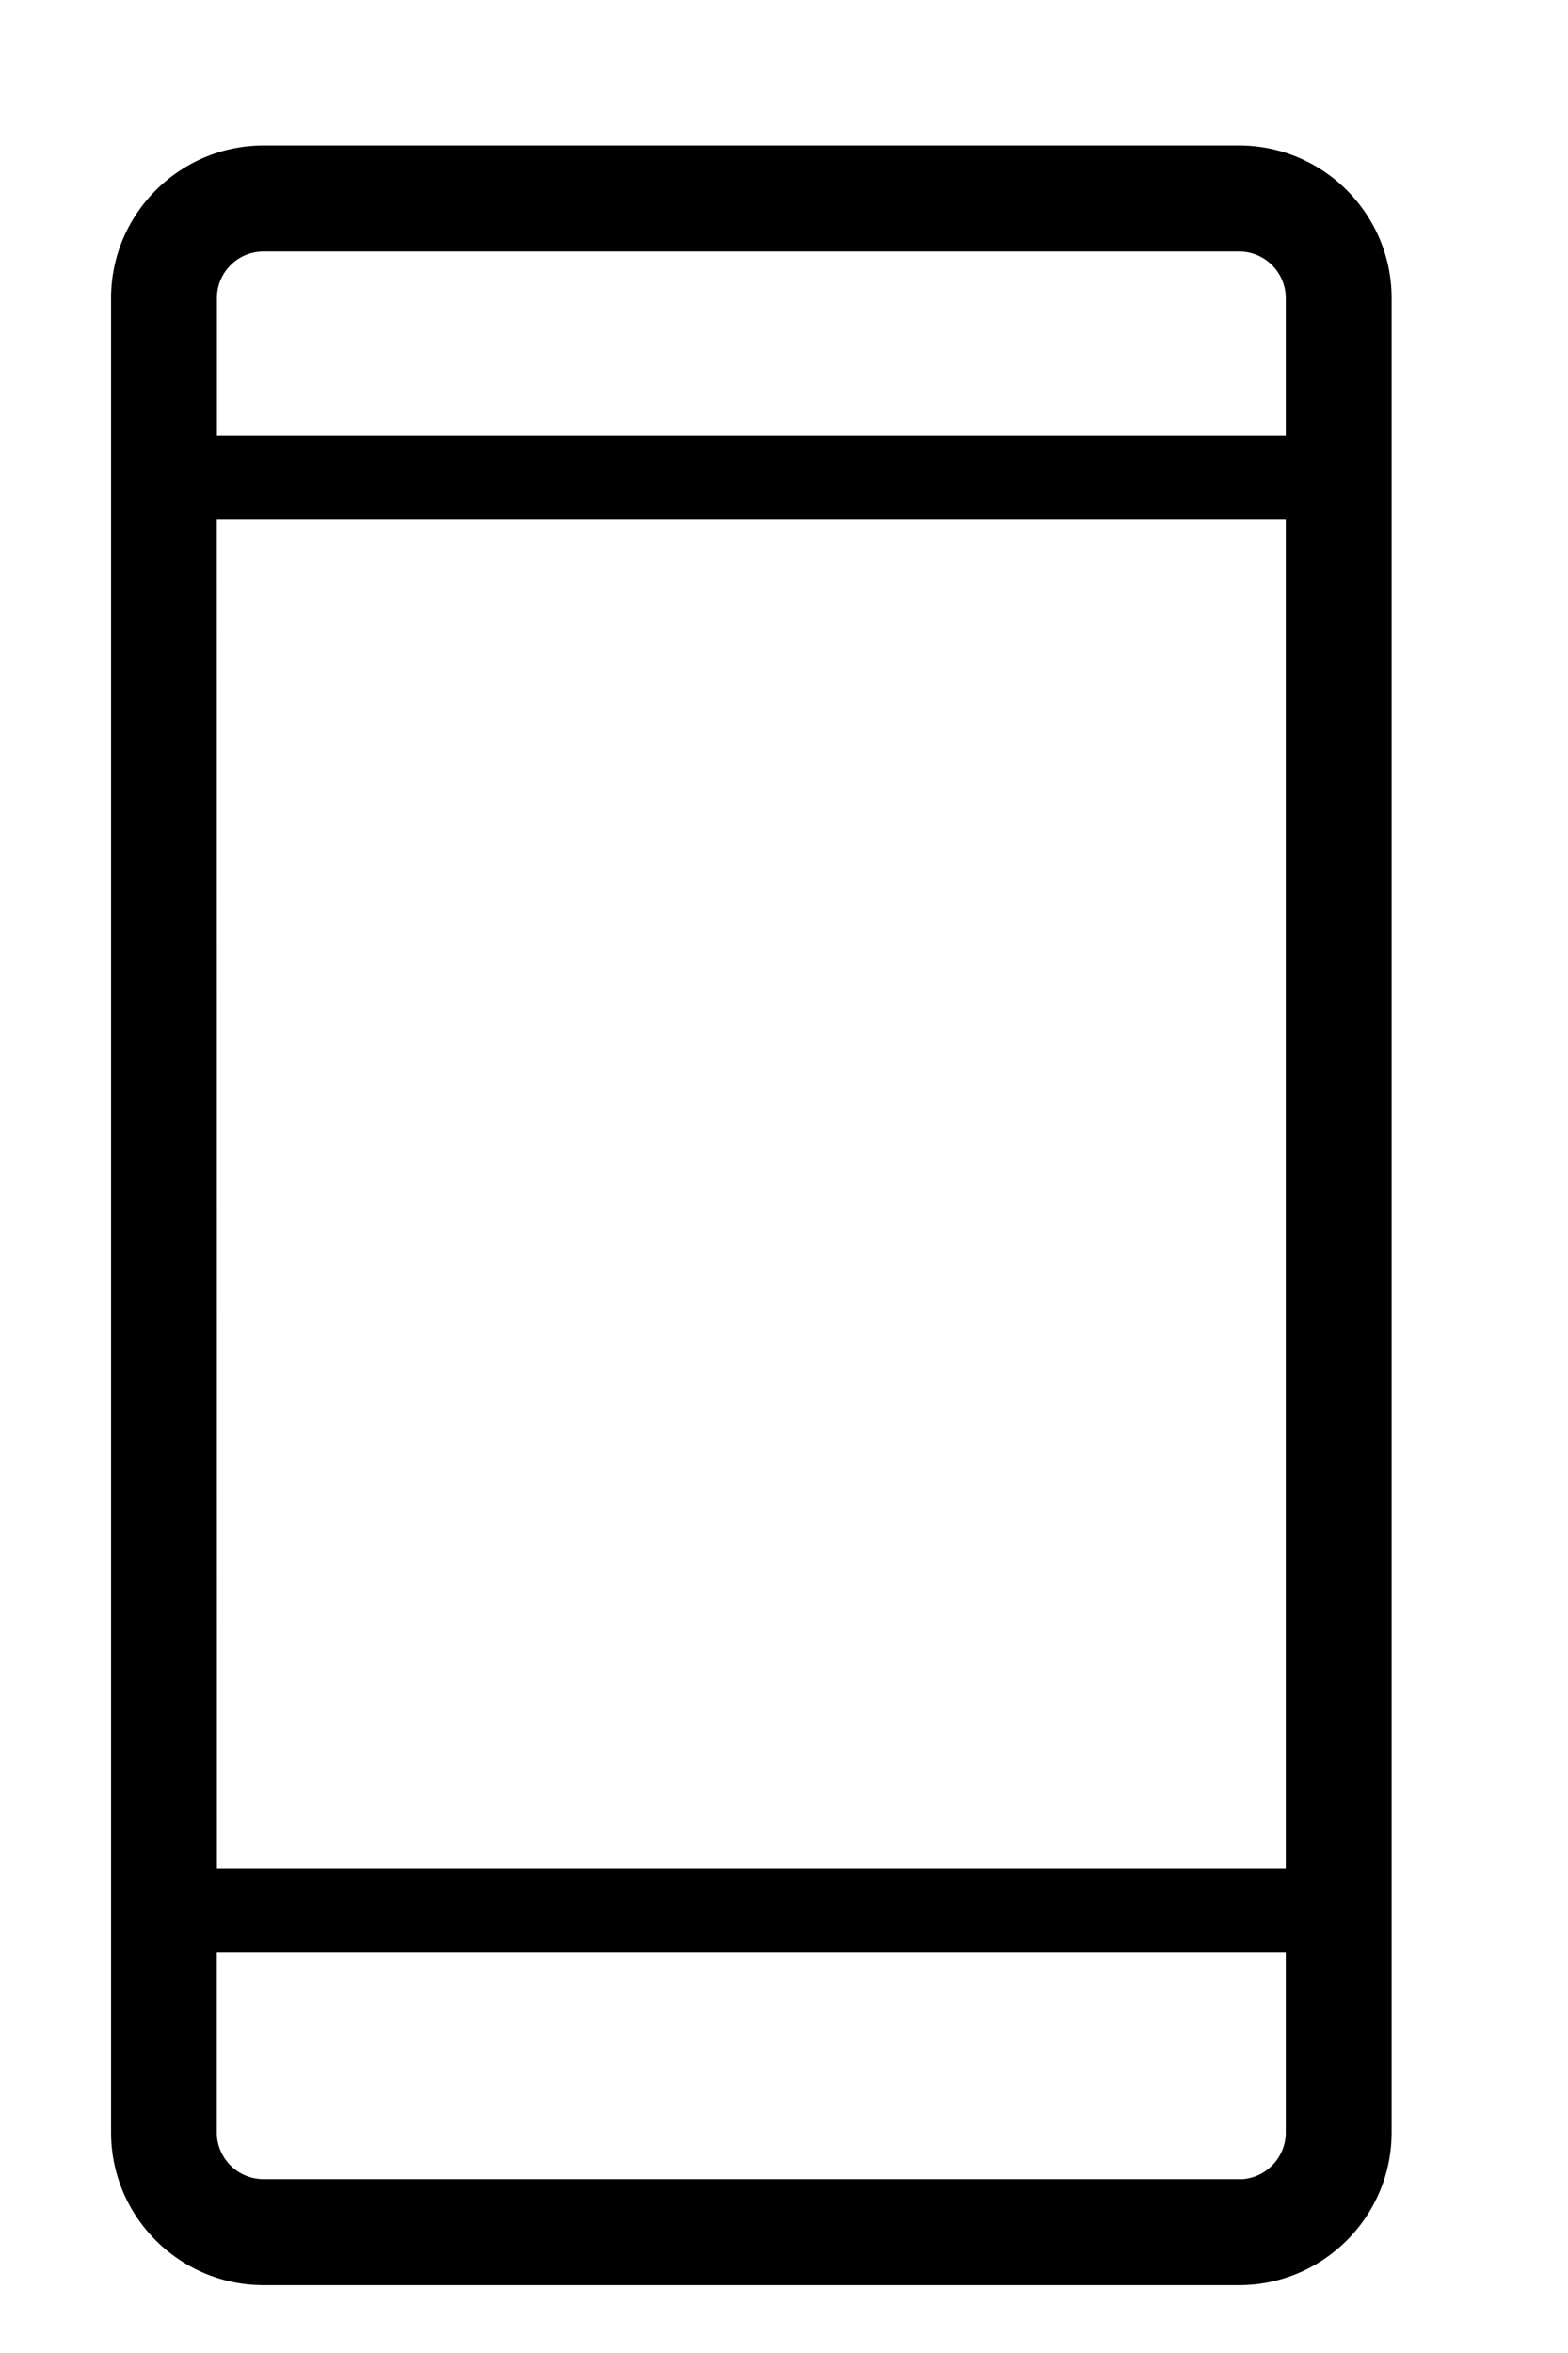
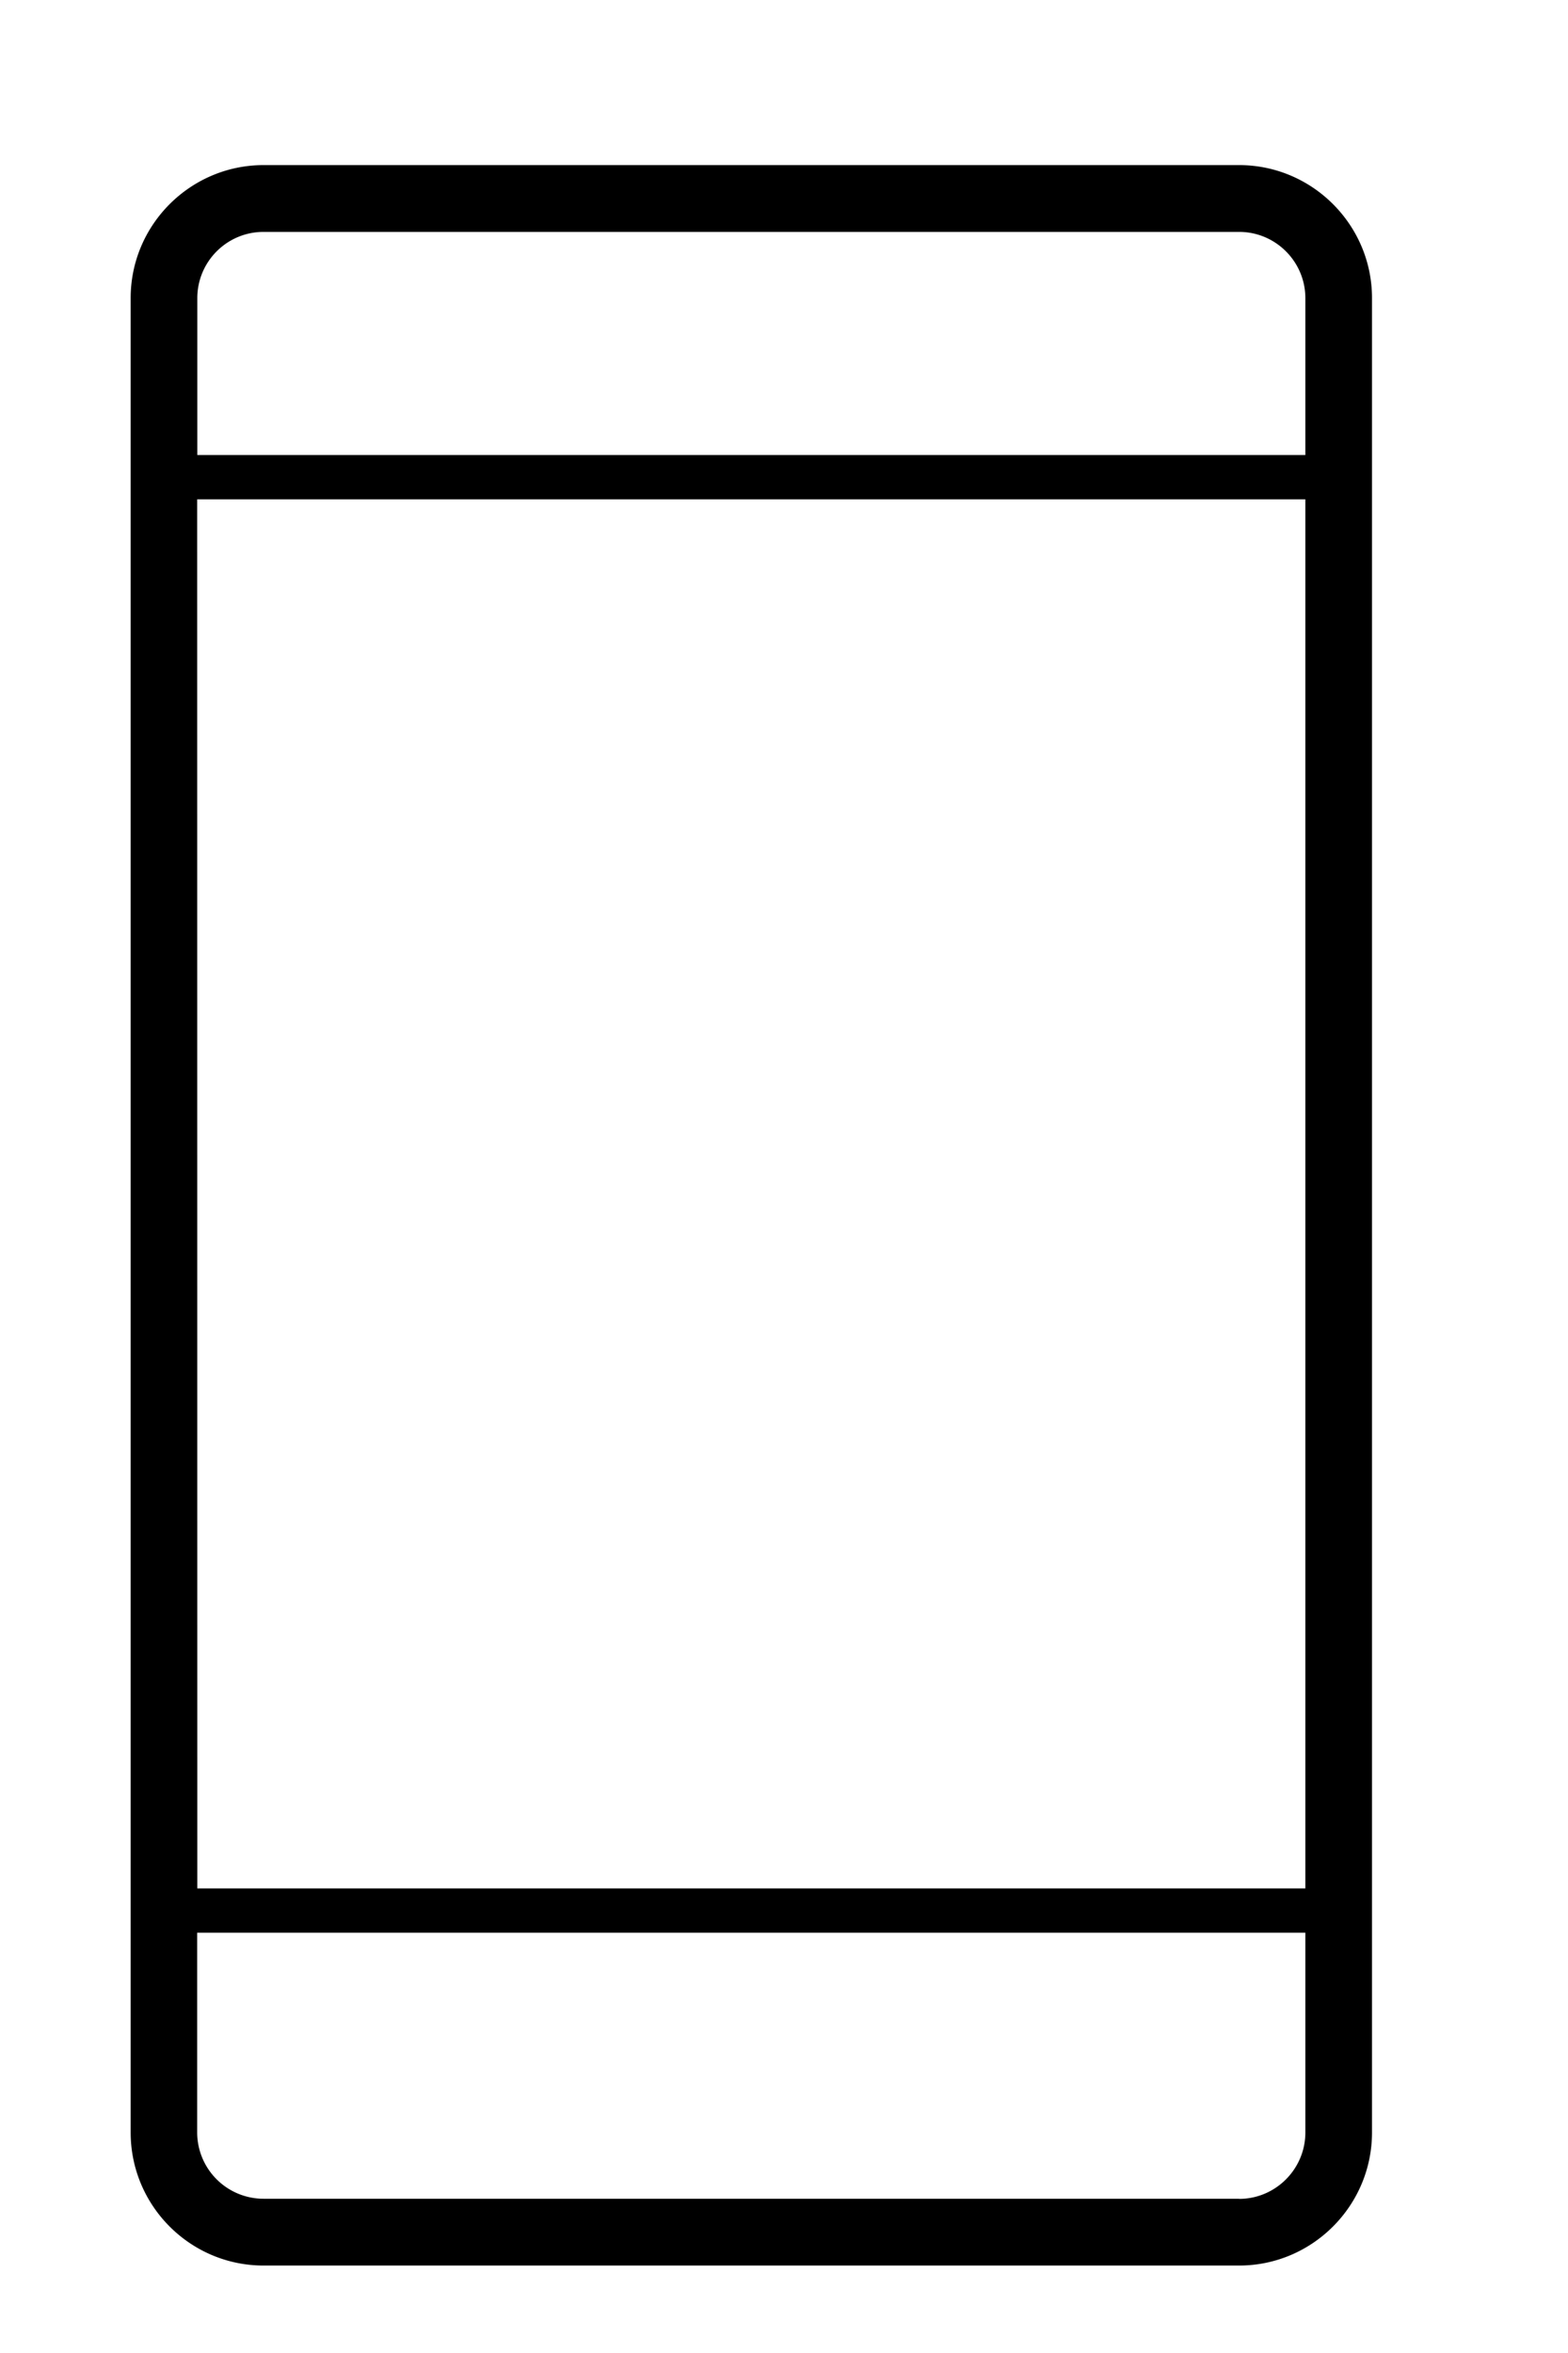
<svg xmlns="http://www.w3.org/2000/svg" width="12" height="18" viewBox="0 0 12 18">
  <g>
    <g>
      <path d="M9.483 16.82H2.017a.508.508 0 0 1-.508-.507v-1.528H9.99v1.528c0 .28-.228.508-.507.508zM2.017 1.774h7.466c.28 0 .507.228.507.507v1.2H1.51v-1.2c0-.28.227-.507.507-.507zM1.509 3.82H9.99v10.626H1.51zm7.974-2.557H2.017C1.457 1.263 1 1.72 1 2.28v14.033c0 .561.456 1.018 1.017 1.018h7.466c.56 0 1.017-.457 1.017-1.018V2.28c0-.56-.457-1.017-1.017-1.017z" />
-       <path fill="none" stroke="#010101" stroke-miterlimit="50" stroke-width=".3" d="M9.483 16.82H2.017a.508.508 0 0 1-.508-.507v-1.528H9.99v1.528c0 .28-.228.508-.507.508zM2.017 1.774h7.466c.28 0 .507.228.507.507v1.2H1.51v-1.2c0-.28.227-.507.507-.507zM1.509 3.82H9.99v10.626H1.51zm7.974-2.557H2.017C1.457 1.263 1 1.72 1 2.28v14.033c0 .561.456 1.018 1.017 1.018h7.466c.56 0 1.017-.457 1.017-1.018V2.28c0-.56-.457-1.017-1.017-1.017z" />
    </g>
  </g>
</svg>